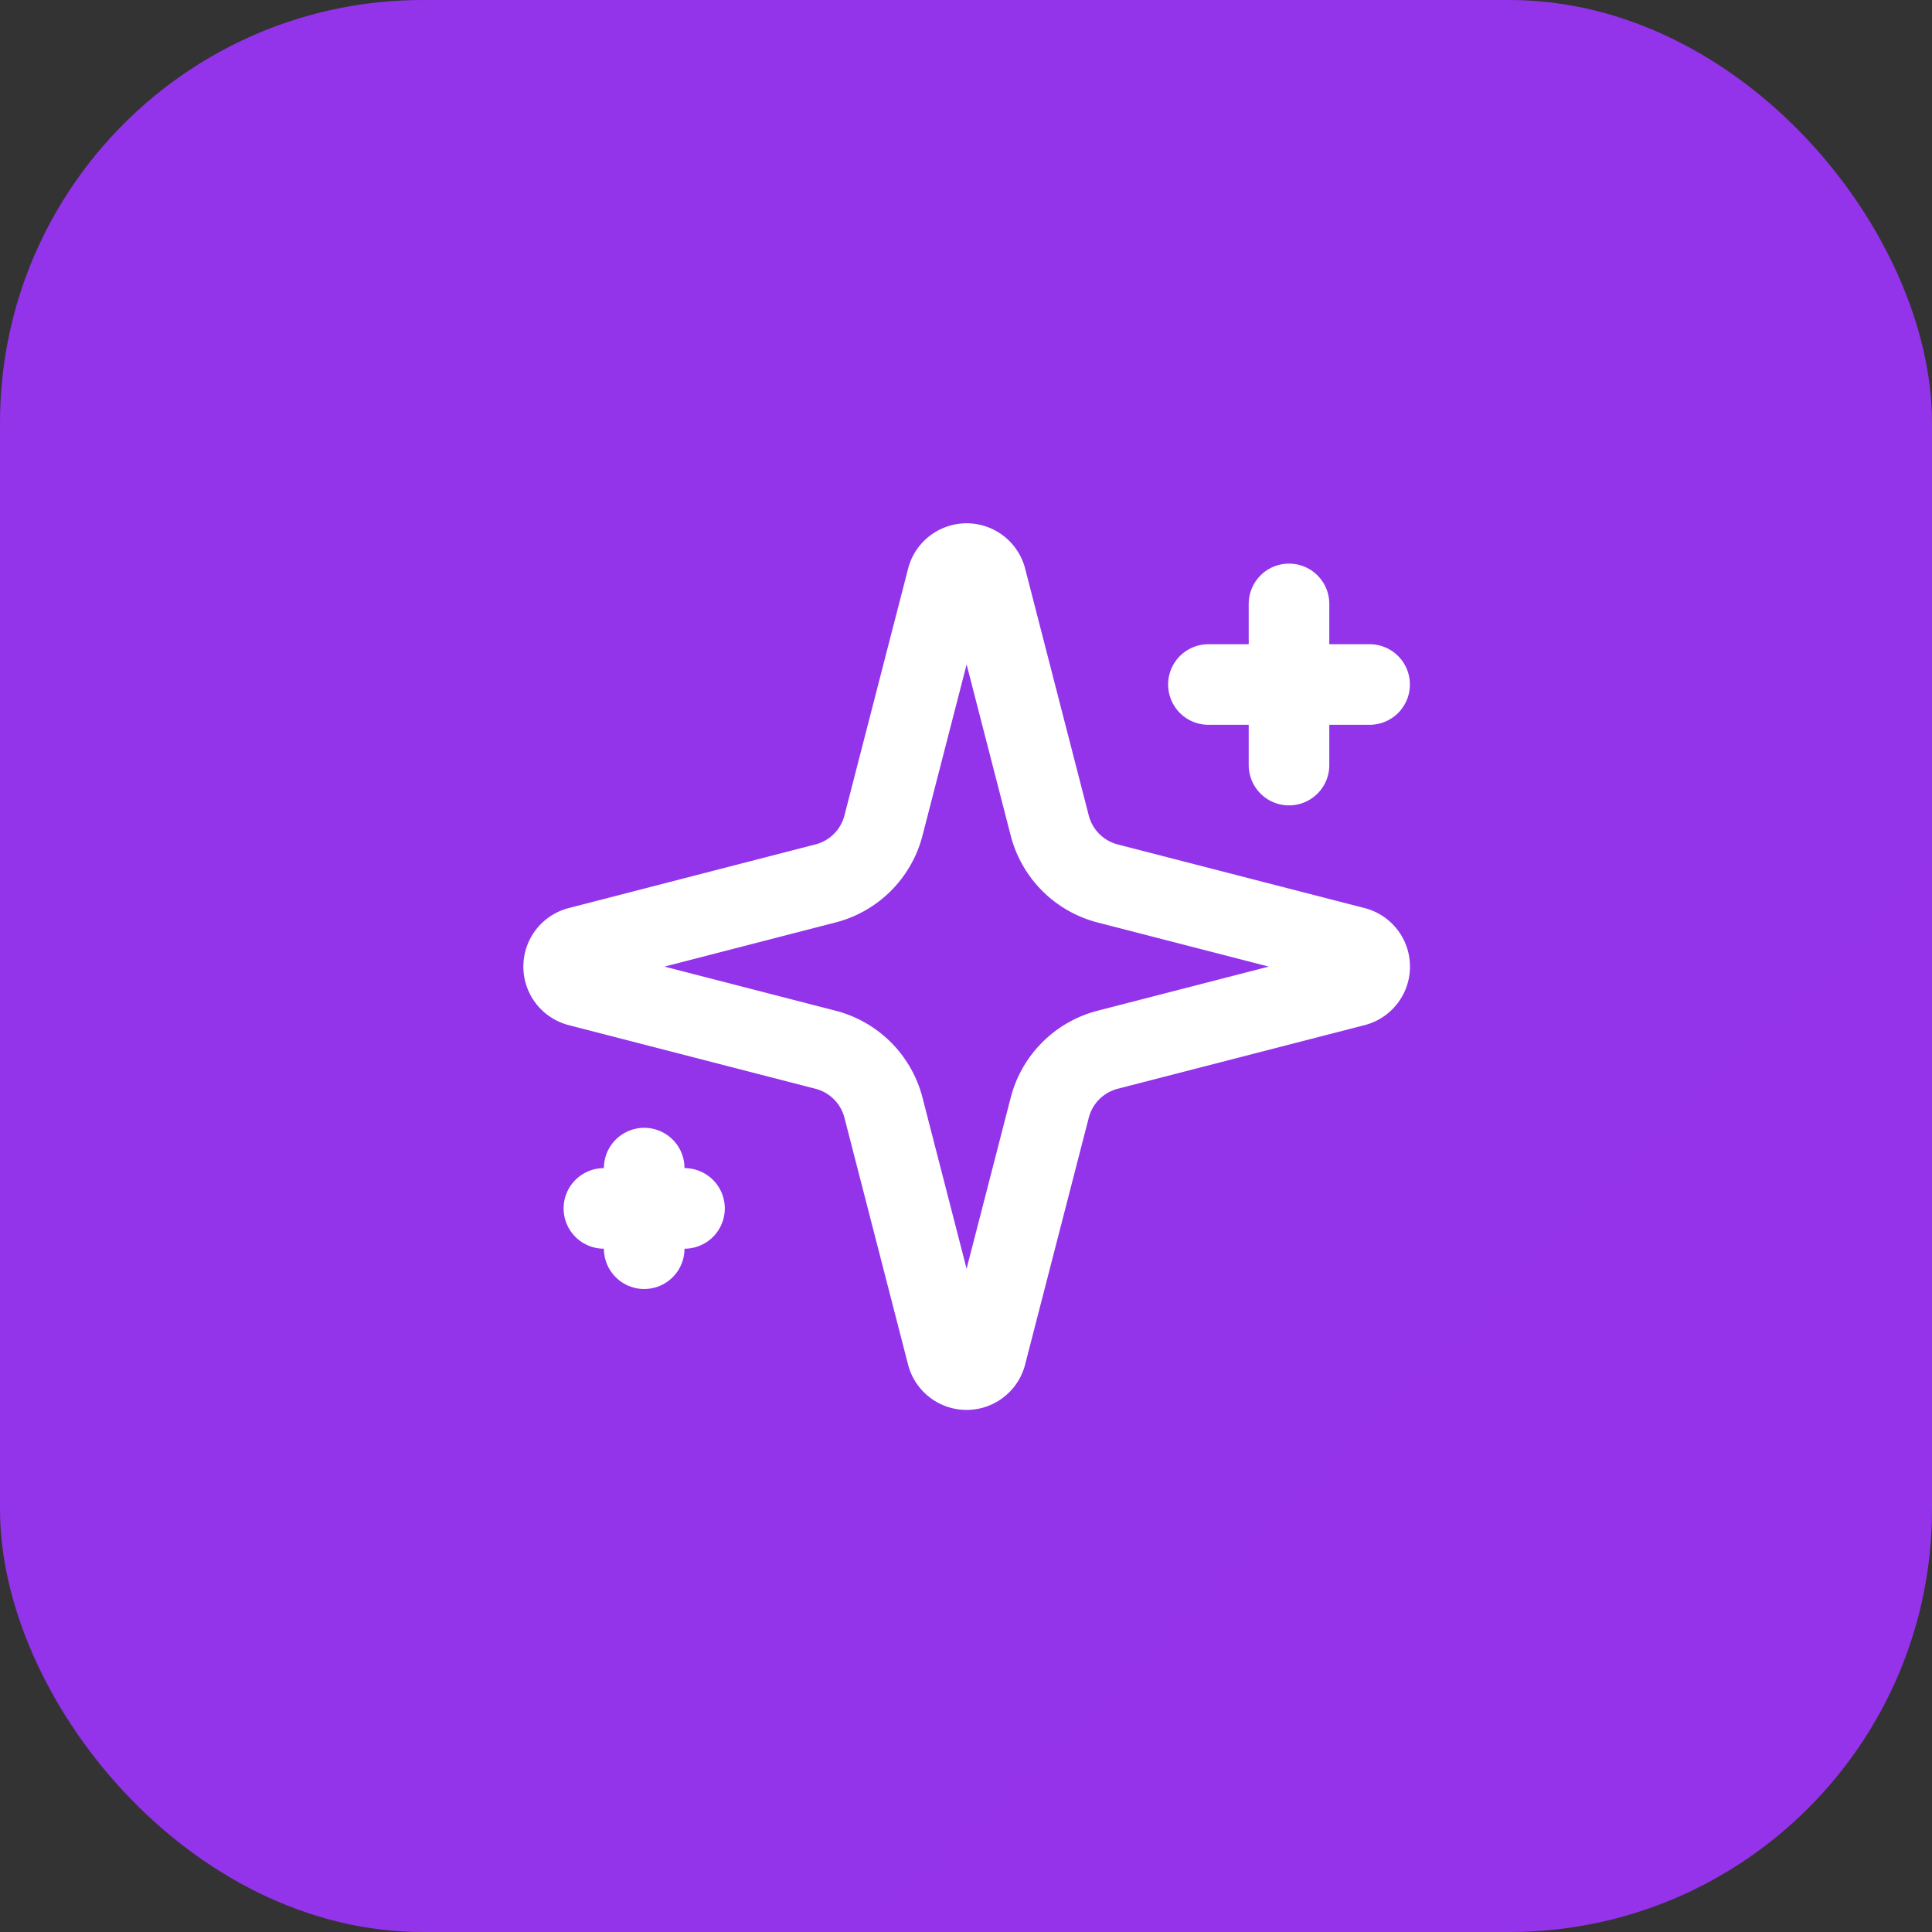
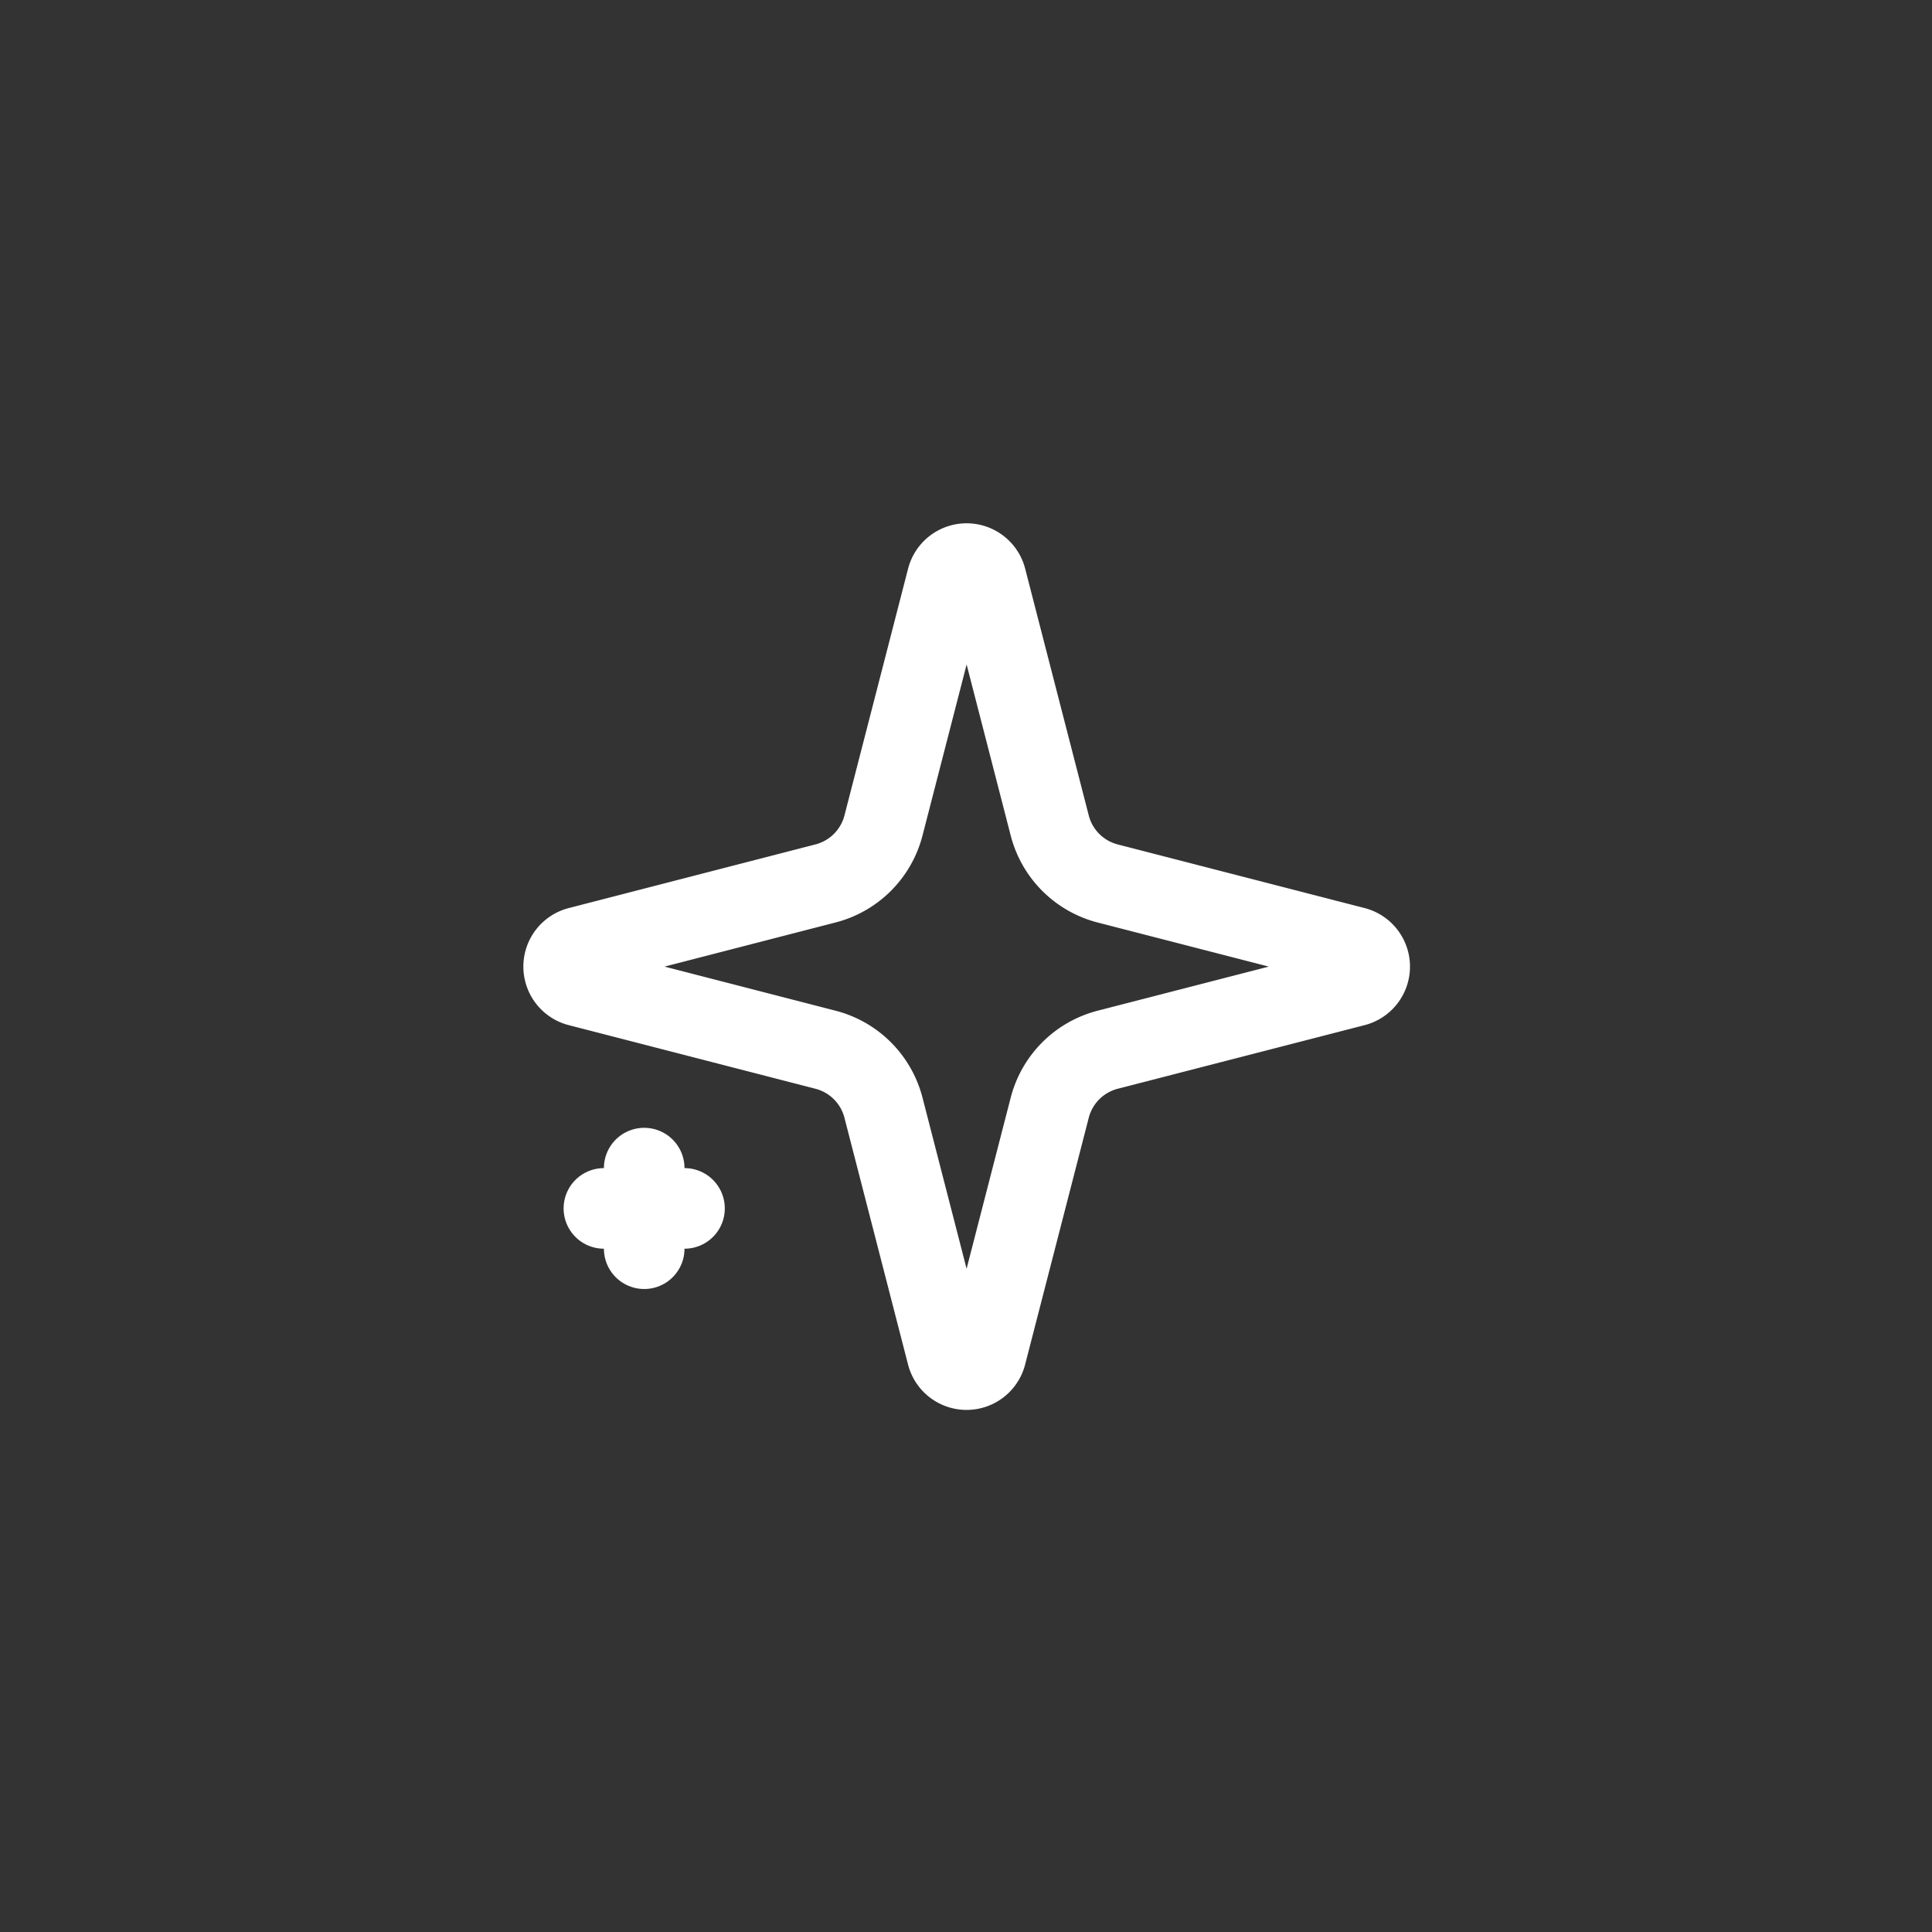
<svg xmlns="http://www.w3.org/2000/svg" viewBox="0 0 128 128" fill="none">
  <rect x="0" y="0" width="128" height="128" fill="#333333" stroke="none" />
-   <rect width="128" height="128" rx="28" fill="url(#gradient)" />
  <g transform="translate(32, 32) scale(2.67, 2.67)">
    <path d="M9.937 15.5A2 2 0 0 0 8.5 14.063l-6.135-1.582a.5.5 0 0 1 0-.962L8.5 9.936A2 2 0 0 0 9.937 8.5l1.582-6.135a.5.5 0 0 1 .963 0L14.063 8.5A2 2 0 0 0 15.5 9.937l6.135 1.581a.5.5 0 0 1 0 .964L15.5 14.063a2 2 0 0 0-1.437 1.437l-1.582 6.135a.5.5 0 0 1-.963 0z" stroke="white" stroke-width="2" stroke-linecap="round" stroke-linejoin="round" fill="none" />
-     <path d="M20 3v4" stroke="white" stroke-width="2" stroke-linecap="round" stroke-linejoin="round" />
-     <path d="M22 5h-4" stroke="white" stroke-width="2" stroke-linecap="round" stroke-linejoin="round" />
    <path d="M4 17v2" stroke="white" stroke-width="2" stroke-linecap="round" stroke-linejoin="round" />
    <path d="M5 18H3" stroke="white" stroke-width="2" stroke-linecap="round" stroke-linejoin="round" />
  </g>
  <defs>
    <linearGradient id="gradient" x1="0" y1="0" x2="128" y2="128">
      <stop offset="0%" stop-color="#9333EA" />
      <stop offset="100%" stop-color="#EC4899" />
    </linearGradient>
  </defs>
</svg>